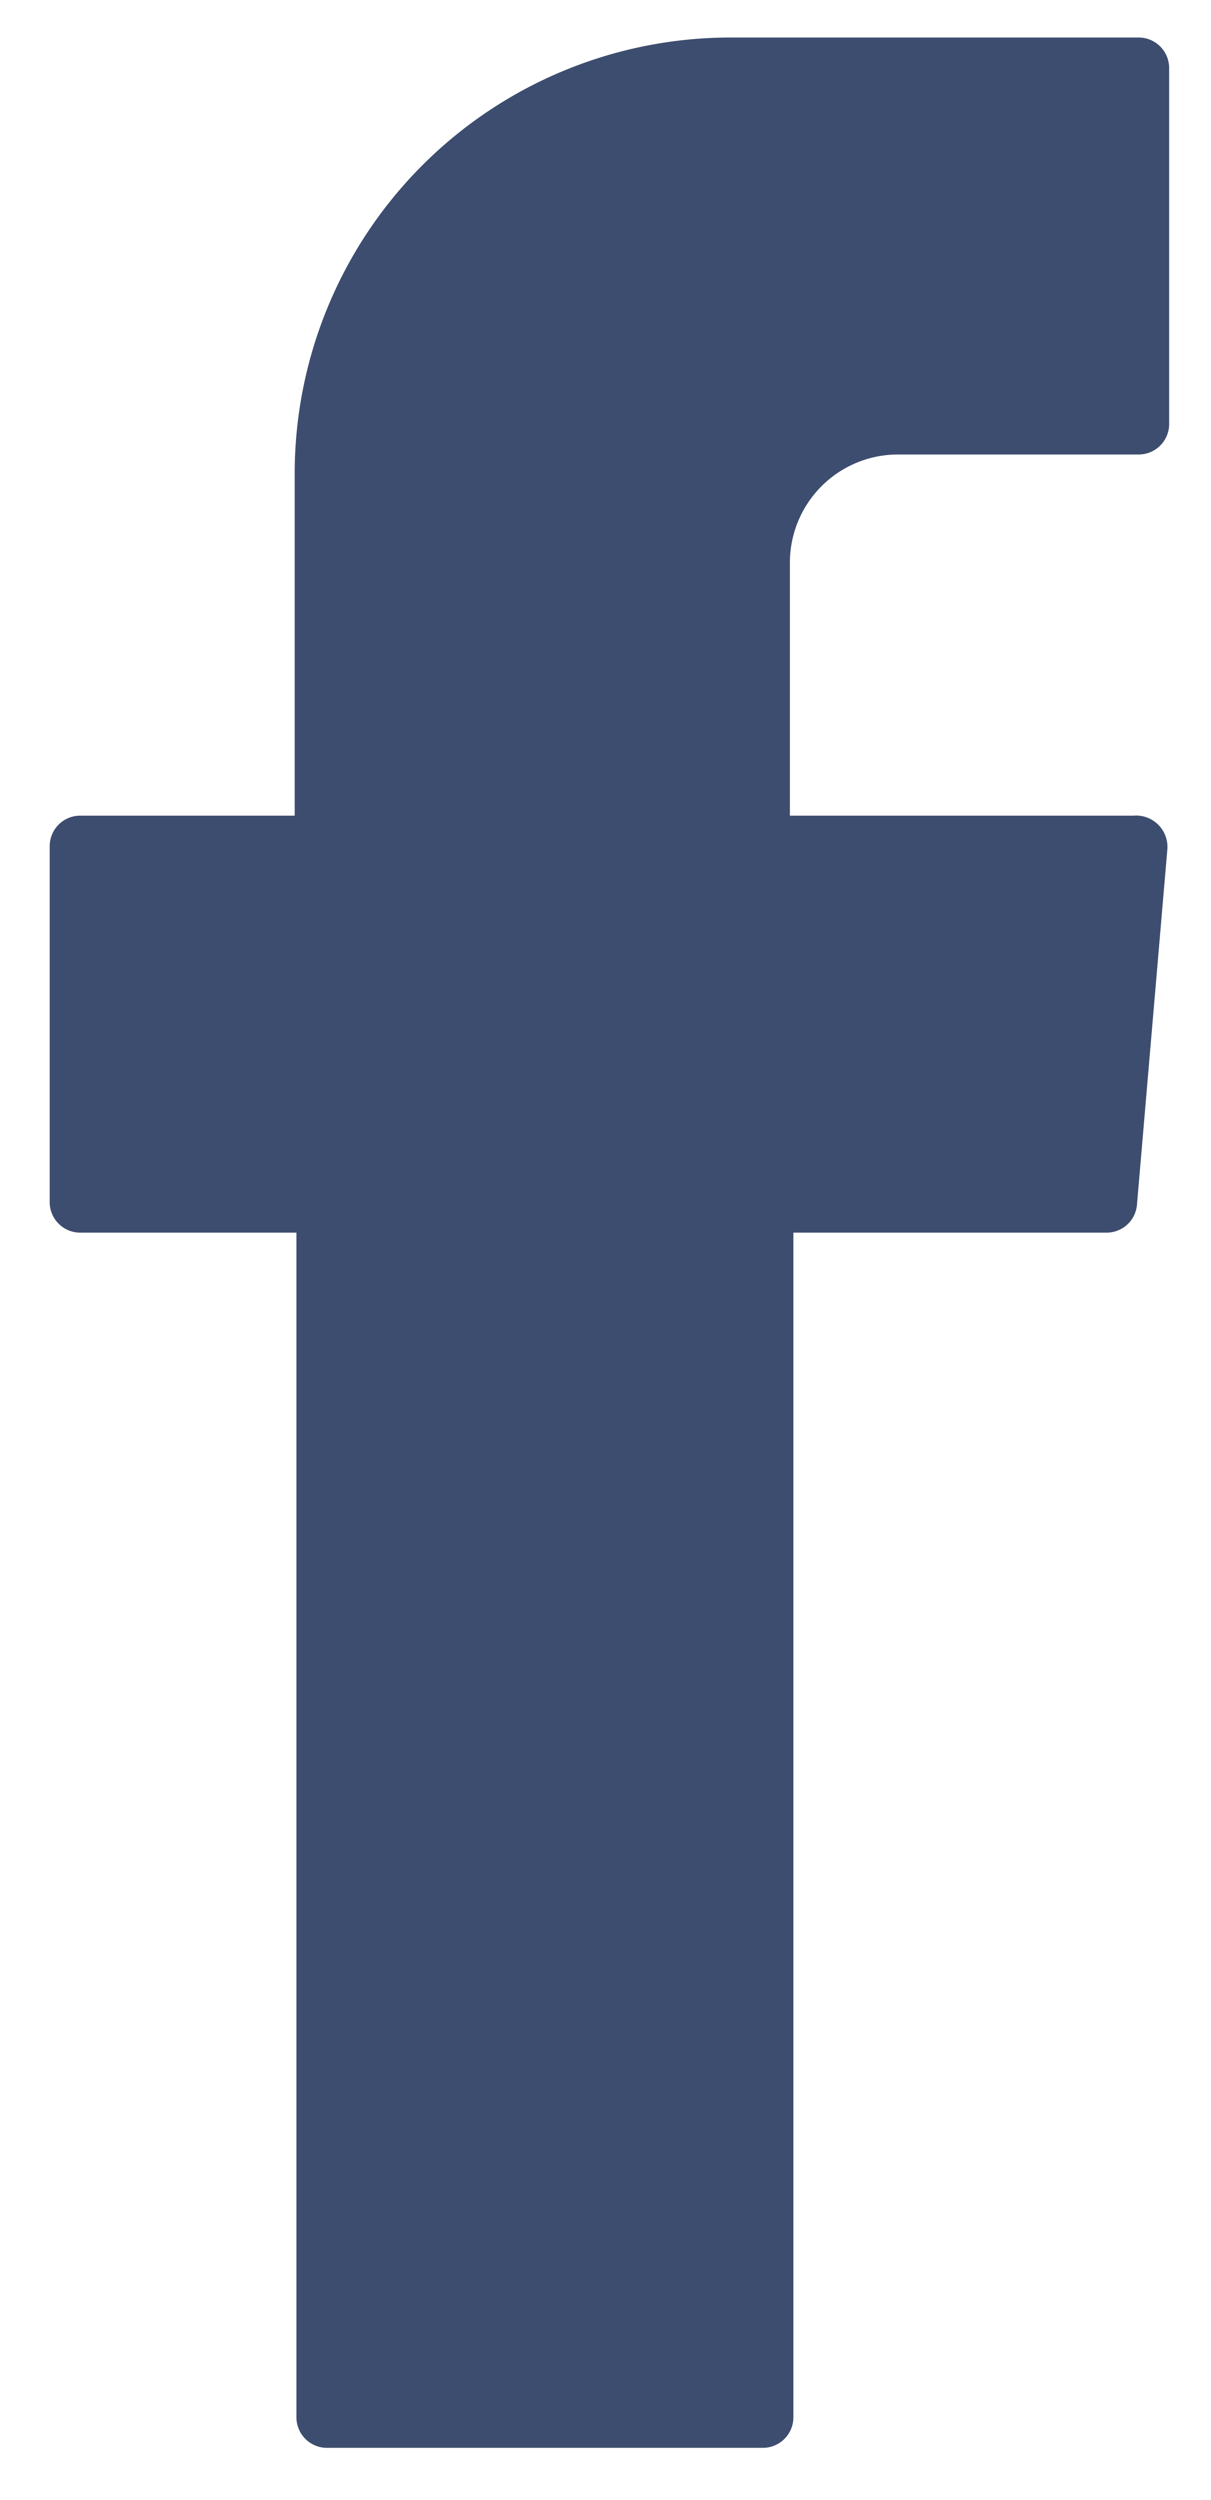
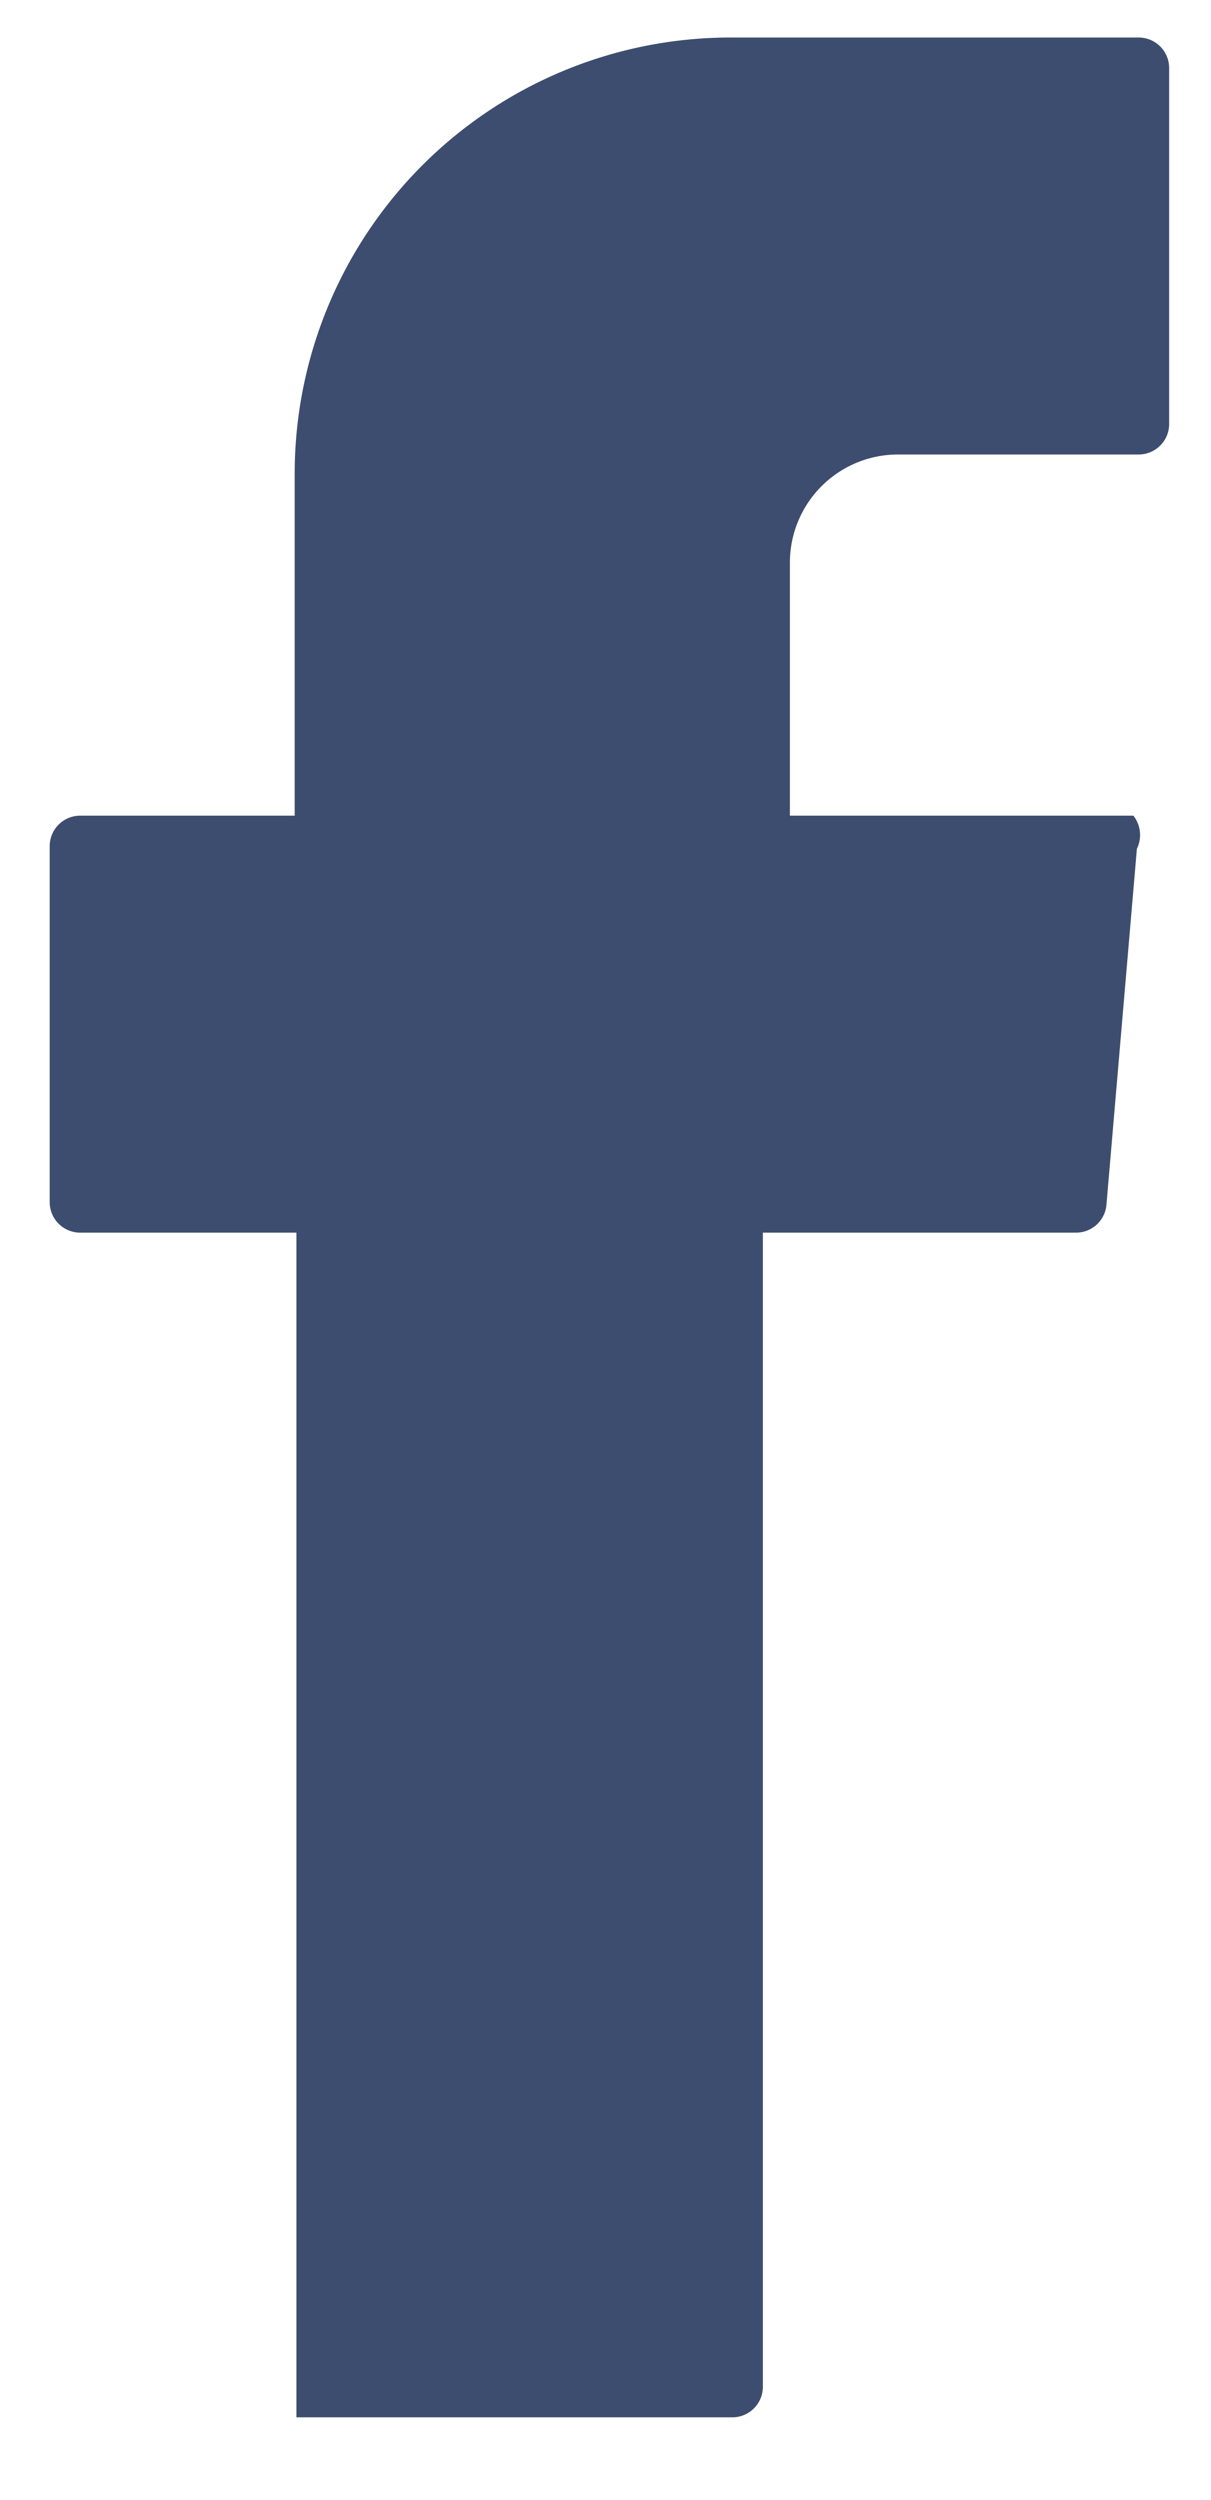
<svg xmlns="http://www.w3.org/2000/svg" id="Layer_1" data-name="Layer 1" viewBox="0 0 13.89 28.66">
  <defs>
    <style>.cls-1{fill:#3d4d6f;fill-rule:evenodd;}</style>
  </defs>
  <title>facebook-icon</title>
-   <path class="cls-1" d="M3.4,14.35V27.71a.35.35,0,0,0,.35.35h5a.35.35,0,0,0,.35-.35V14.13h3.59a.35.35,0,0,0,.35-.31l.35-4.09A.36.36,0,0,0,13,9.35H9.06V6.45a1.24,1.24,0,0,1,1.23-1.24h2.77a.35.35,0,0,0,.35-.34V.78a.35.35,0,0,0-.35-.35H8.38a5,5,0,0,0-5,5V9.35H.92a.35.35,0,0,0-.35.35v4.09a.35.35,0,0,0,.35.34H3.4Z" />
+   <path class="cls-1" d="M3.4,14.35V27.71h5a.35.35,0,0,0,.35-.35V14.13h3.59a.35.35,0,0,0,.35-.31l.35-4.09A.36.36,0,0,0,13,9.35H9.06V6.45a1.24,1.24,0,0,1,1.23-1.24h2.77a.35.35,0,0,0,.35-.34V.78a.35.35,0,0,0-.35-.35H8.38a5,5,0,0,0-5,5V9.35H.92a.35.35,0,0,0-.35.35v4.09a.35.35,0,0,0,.35.34H3.4Z" />
</svg>